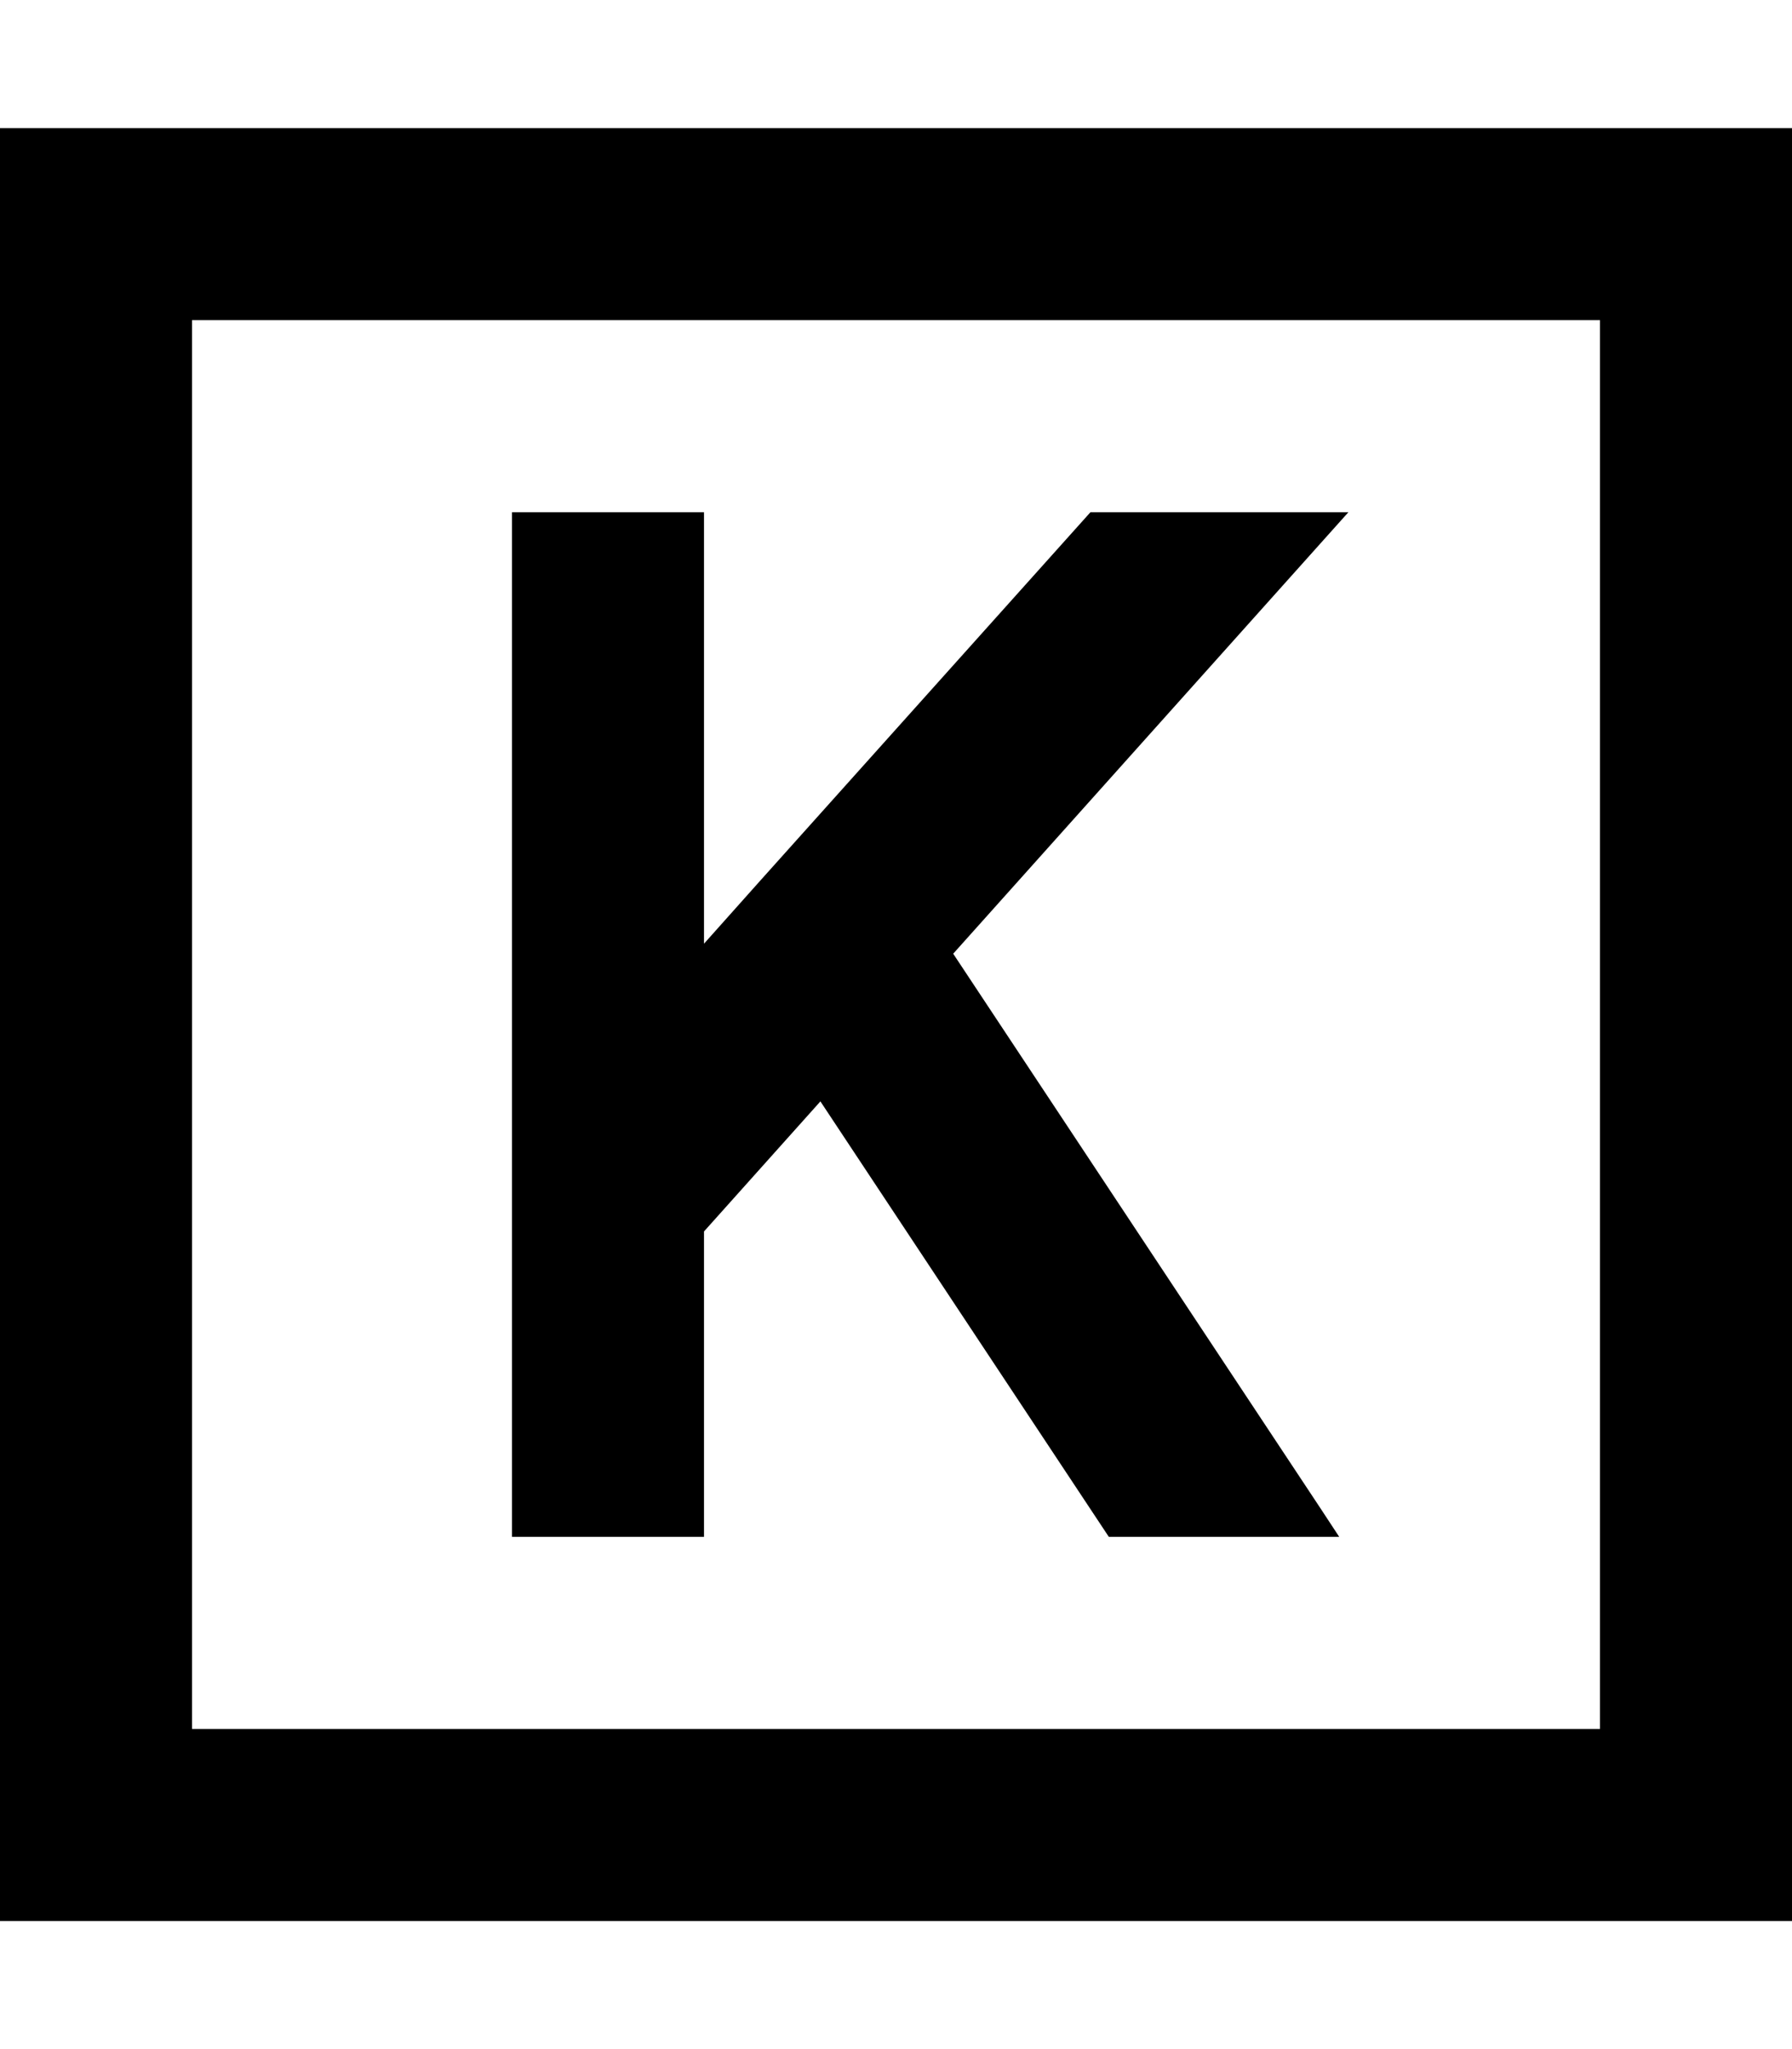
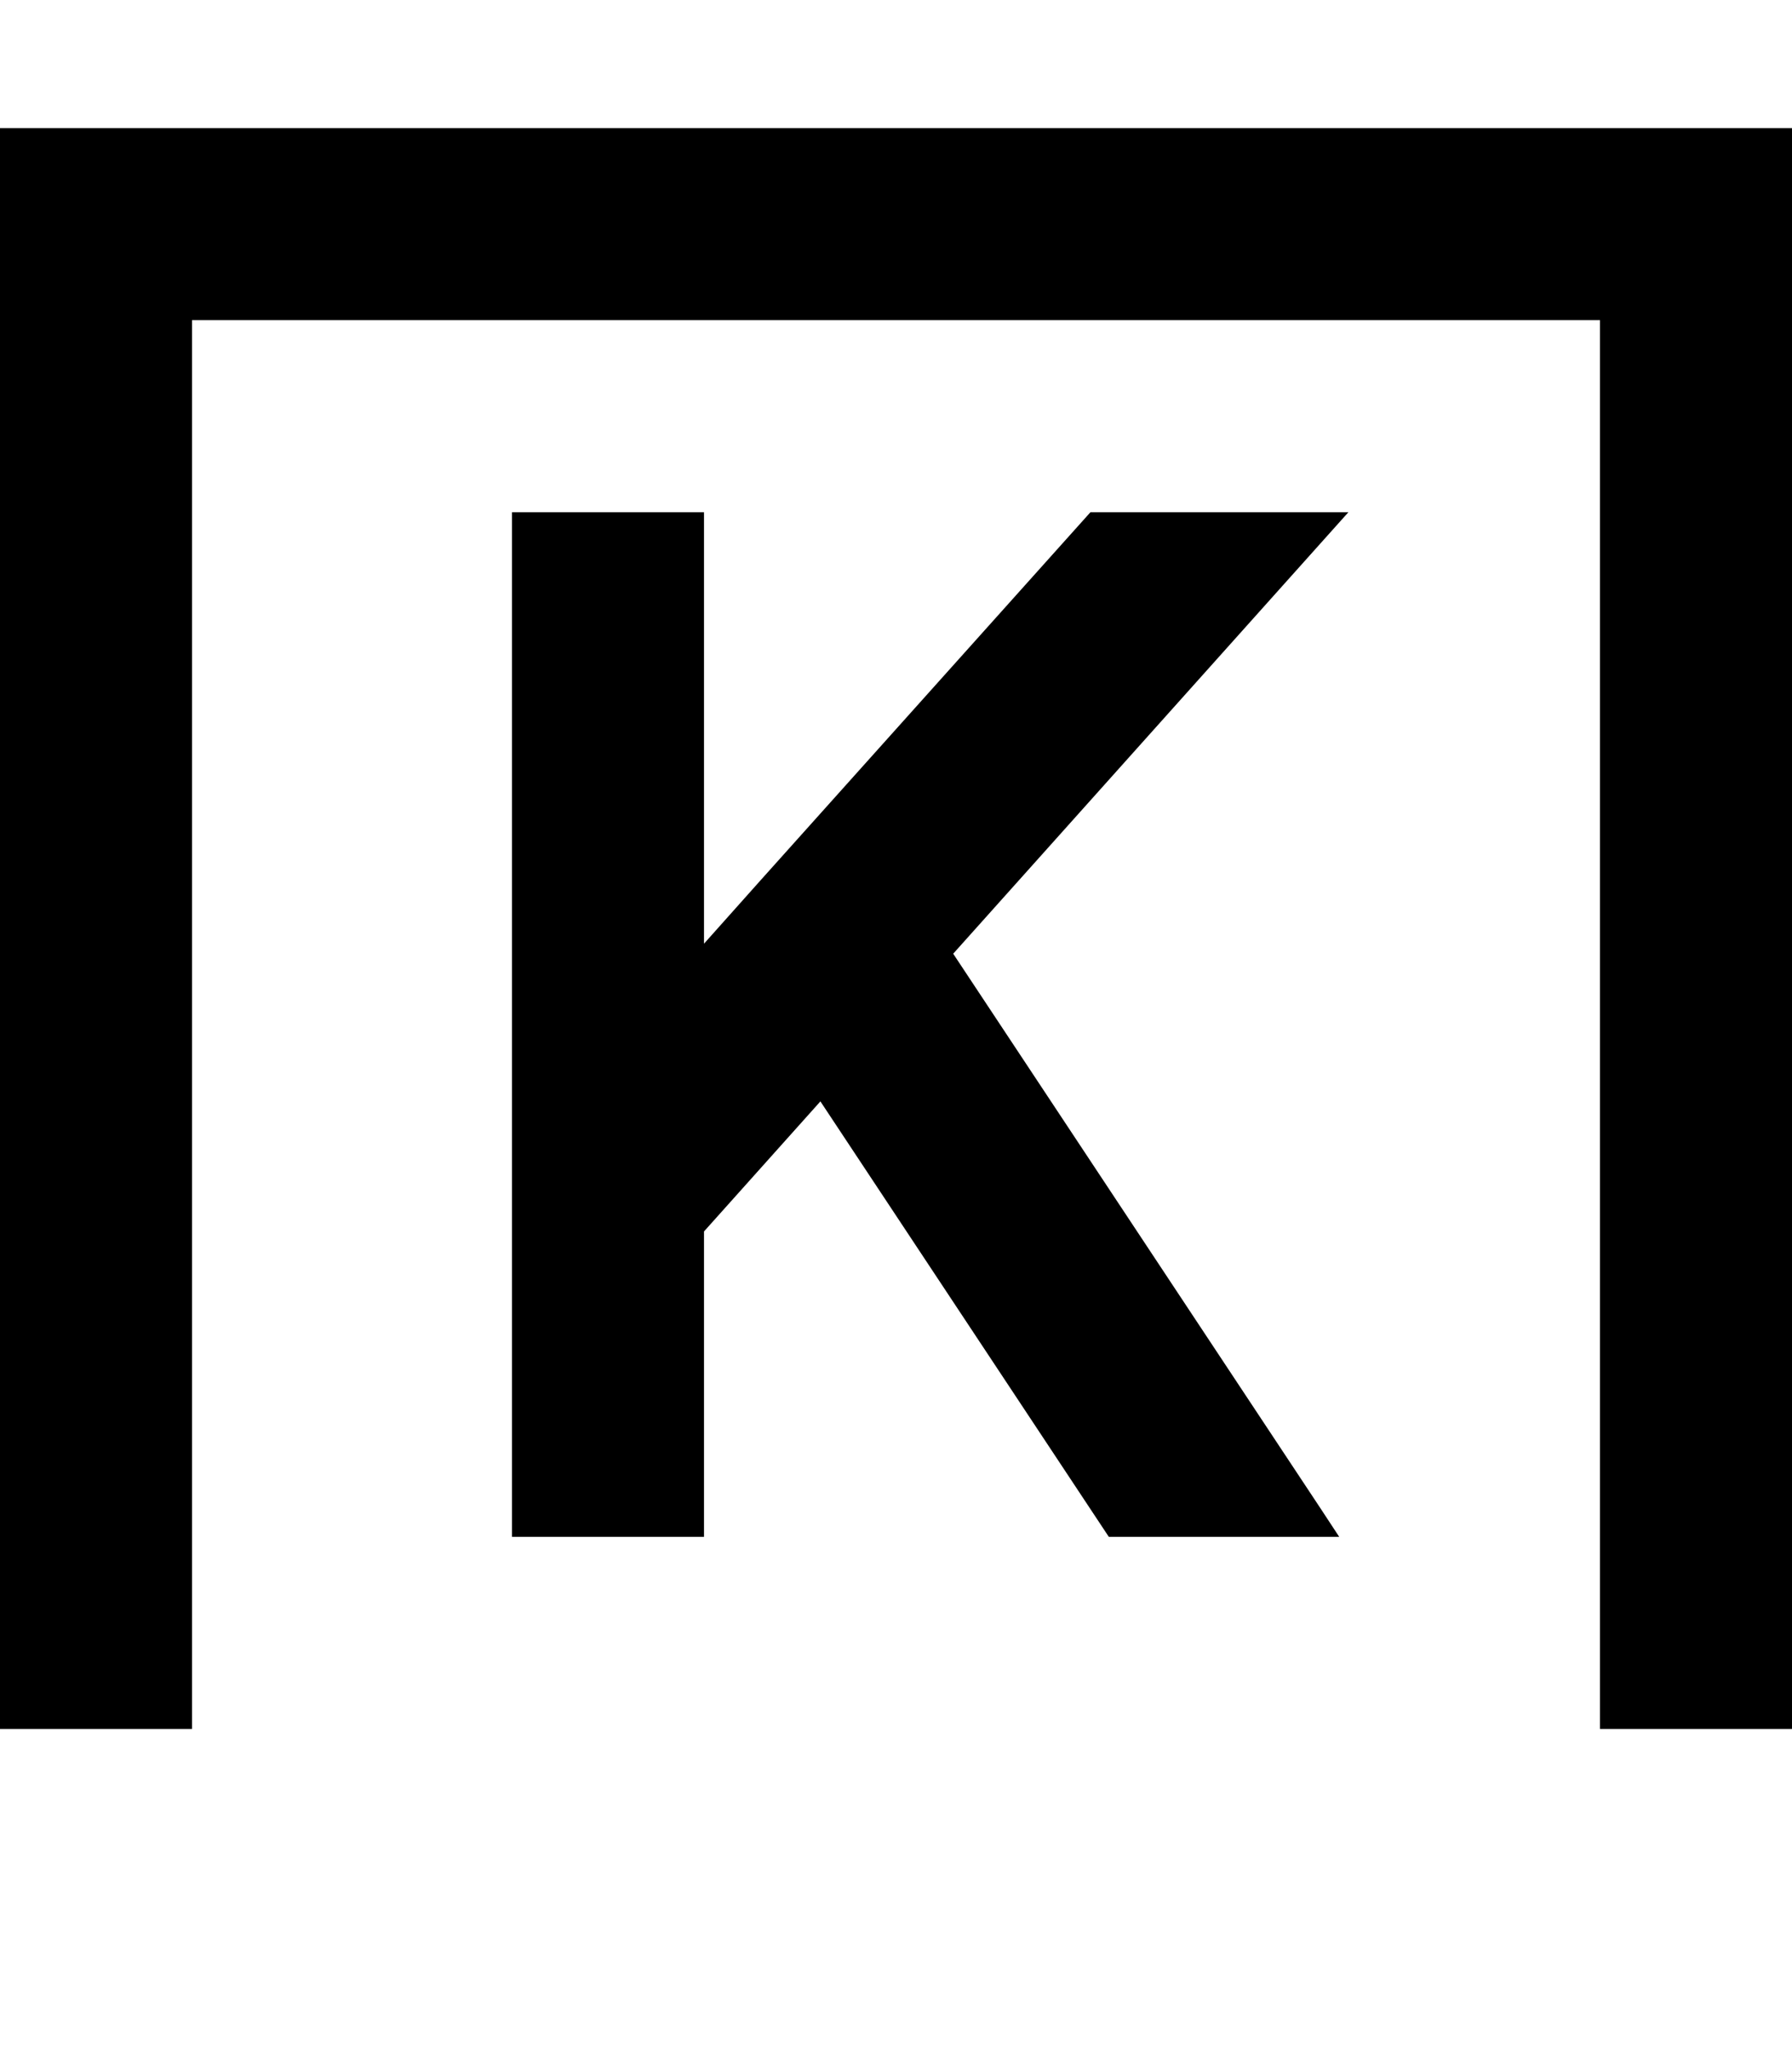
<svg xmlns="http://www.w3.org/2000/svg" viewBox="0 0 448 512">
-   <path d="M48 80V432H400V80H48zM0 32H48 400h48V80 432v48H400 48 0V432 80 32zm337.1 96l-1 1.1L238.3 238.3 330 376.7l4.8 7.3H277.2L205.1 275.2 176 307.7V360v24H128V360 298.5 152 128h48v24 83.8L190.1 220l82.5-92h64.5z" />
+   <path d="M48 80V432H400V80H48zM0 32H48 400h48V80 432H400 48 0V432 80 32zm337.1 96l-1 1.1L238.3 238.3 330 376.7l4.8 7.3H277.2L205.1 275.2 176 307.7V360v24H128V360 298.5 152 128h48v24 83.8L190.1 220l82.5-92h64.5z" />
</svg>